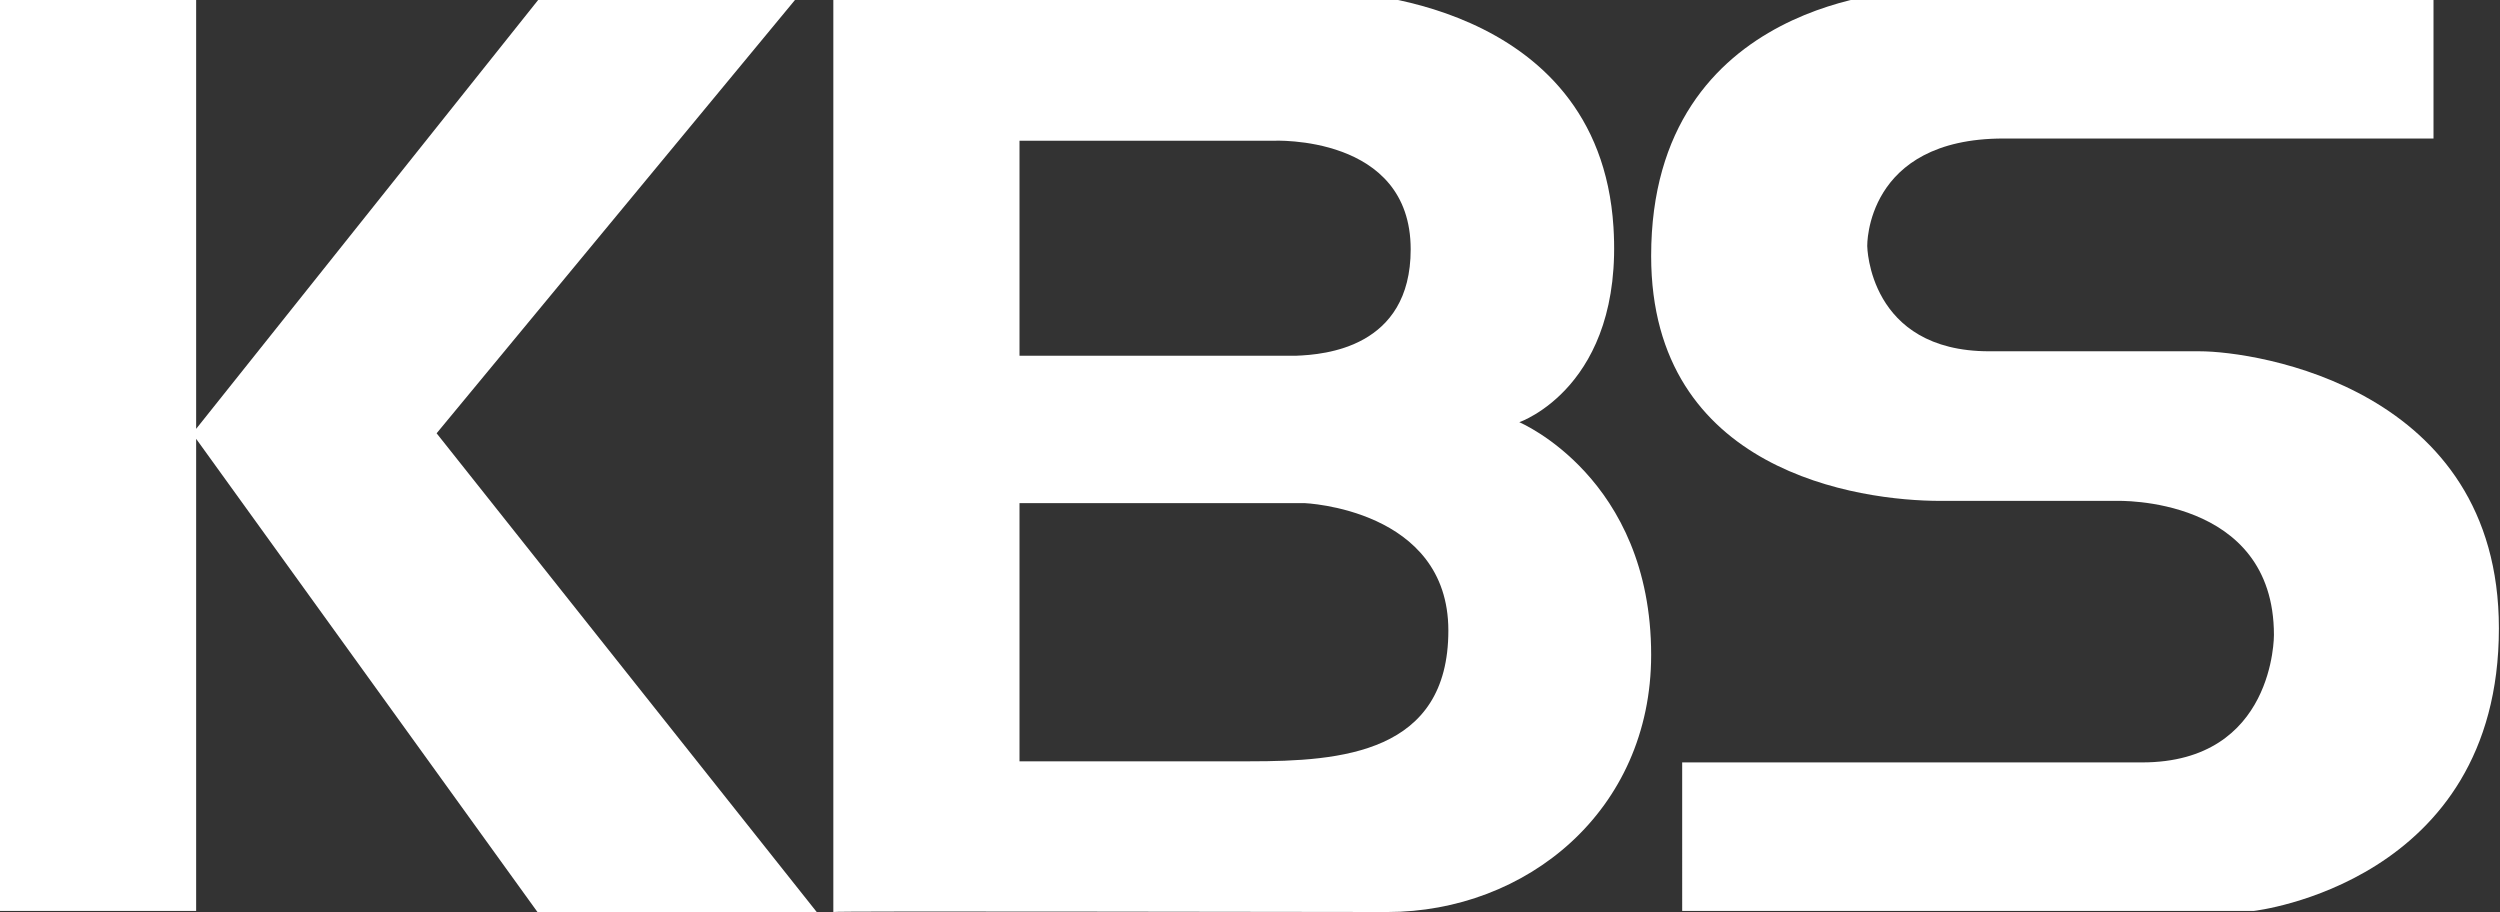
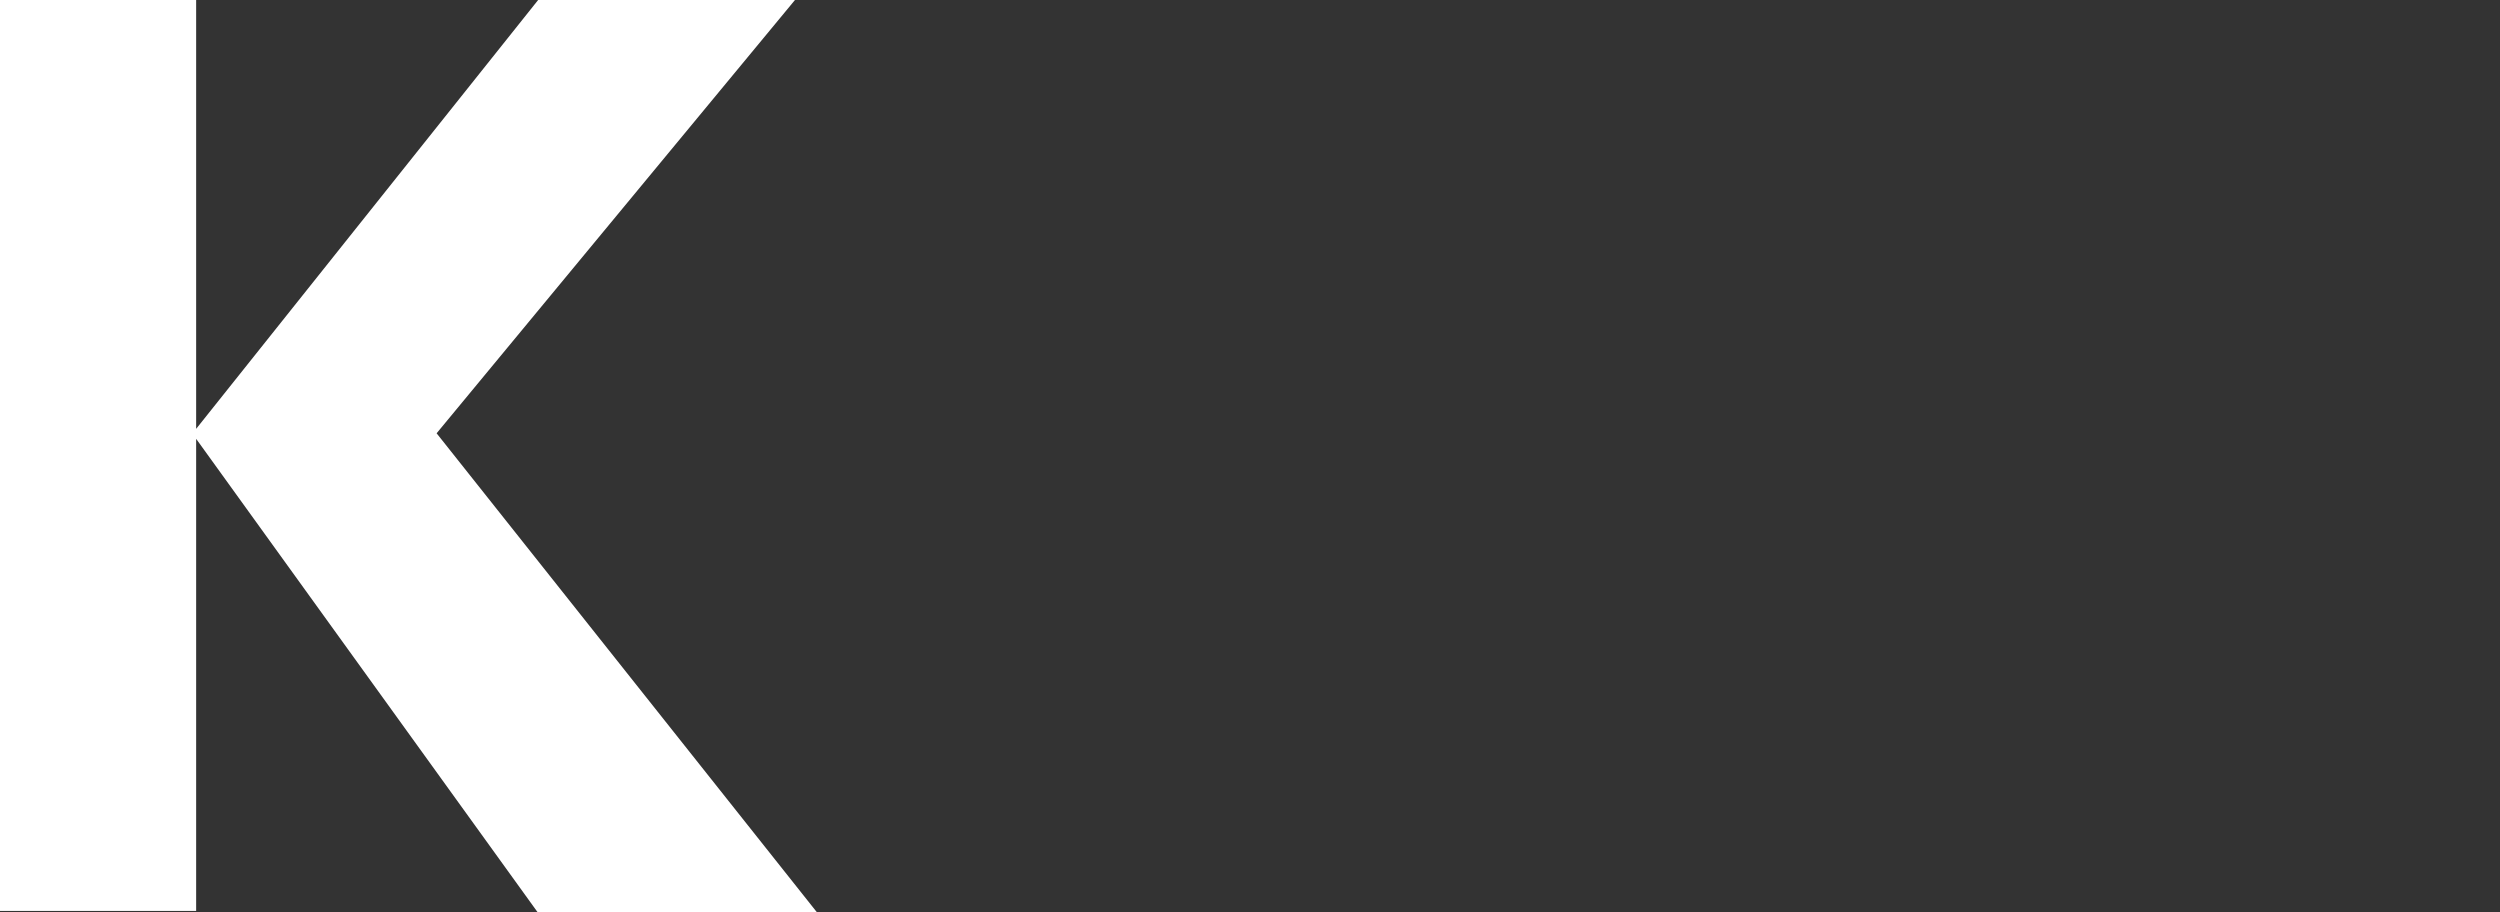
<svg xmlns="http://www.w3.org/2000/svg" xml:space="preserve" id="레이어_1" x="0px" y="0px" version="1.1" viewBox="0 0 225.6 82.3">
  <rect x="0" y="0" width="225.6" height="82.3" fill="#333333" stroke="none" />
  <style>.st0,.st1{fill:#fff}.st1{fill-opacity:0;stroke:#000;stroke-opacity:0}</style>
  <path id="a" d="M73.7 82.3 39.4 39.1l33-39.9H49.2L17.7 38.7V-.8H0v83h17.7V39.6l30.8 42.7z" class="st0" />
-   <path id="a_1_" d="M73.7 82.3 39.4 39.1l33-39.9H49.2L17.7 38.7V-.8H0v83h17.7V39.6l30.8 42.7z" class="st1" />
-   <path id="b" d="M198.5 31.7c5.1 0 27 3.3 27 25 0 23-22.1 25.5-22.1 25.5h-51.6V68.8h41.5c12 0 11.9-11.5 11.9-11.5 0-12.6-14.2-12.1-14.2-12.1h-15.9c-7.3 0-26.1-2.6-26.1-22.1C149-.3 172.3-.8 172.3-.8h47.3v13.3h-38.8c-12.5 0-12.3 9.7-12.3 9.7s.1 9.5 11 9.5z" class="st0" />
-   <path id="b_1_" d="M198.5 31.7c5.1 0 27 3.3 27 25 0 23-22.1 25.5-22.1 25.5h-51.6V68.8h41.5c12 0 11.9-11.5 11.9-11.5 0-12.6-14.2-12.1-14.2-12.1h-15.9c-7.3 0-26.1-2.6-26.1-22.1C149-.3 172.3-.8 172.3-.8h47.3v13.3h-38.8c-12.5 0-12.3 9.7-12.3 9.7s.1 9.5 11 9.5z" class="st1" />
-   <path id="c" d="M112.8 68.7H92V45.4h25.7s13 .5 13 11.5c0 11.1-9.7 11.8-17.9 11.8M92 12.7h22.9s12.4-.6 12.4 9.8c0 8.9-7.8 9.5-10.3 9.6H92zm33.2 69.6c12.5 0 23.8-9.1 23.8-23.2 0-16-11.9-21-11.9-21s9.4-3.2 8.5-17.6C144.3-.3 120.8-.7 120.8-.7H75.2v83c0-.1 39.5 0 50 0" class="st0" />
-   <path id="c_1_" d="M112.8 68.7H92V45.4h25.7s13 .5 13 11.5c0 11.1-9.7 11.8-17.9 11.8M92 12.7h22.9s12.4-.6 12.4 9.8c0 8.9-7.8 9.5-10.3 9.6H92V12.7zm33.2 69.6c12.5 0 23.8-9.1 23.8-23.2 0-16-11.9-21-11.9-21s9.4-3.2 8.5-17.6C144.3-.3 120.8-.7 120.8-.7H75.2v83c0-.1 39.5 0 50 0" class="st1" />
</svg>